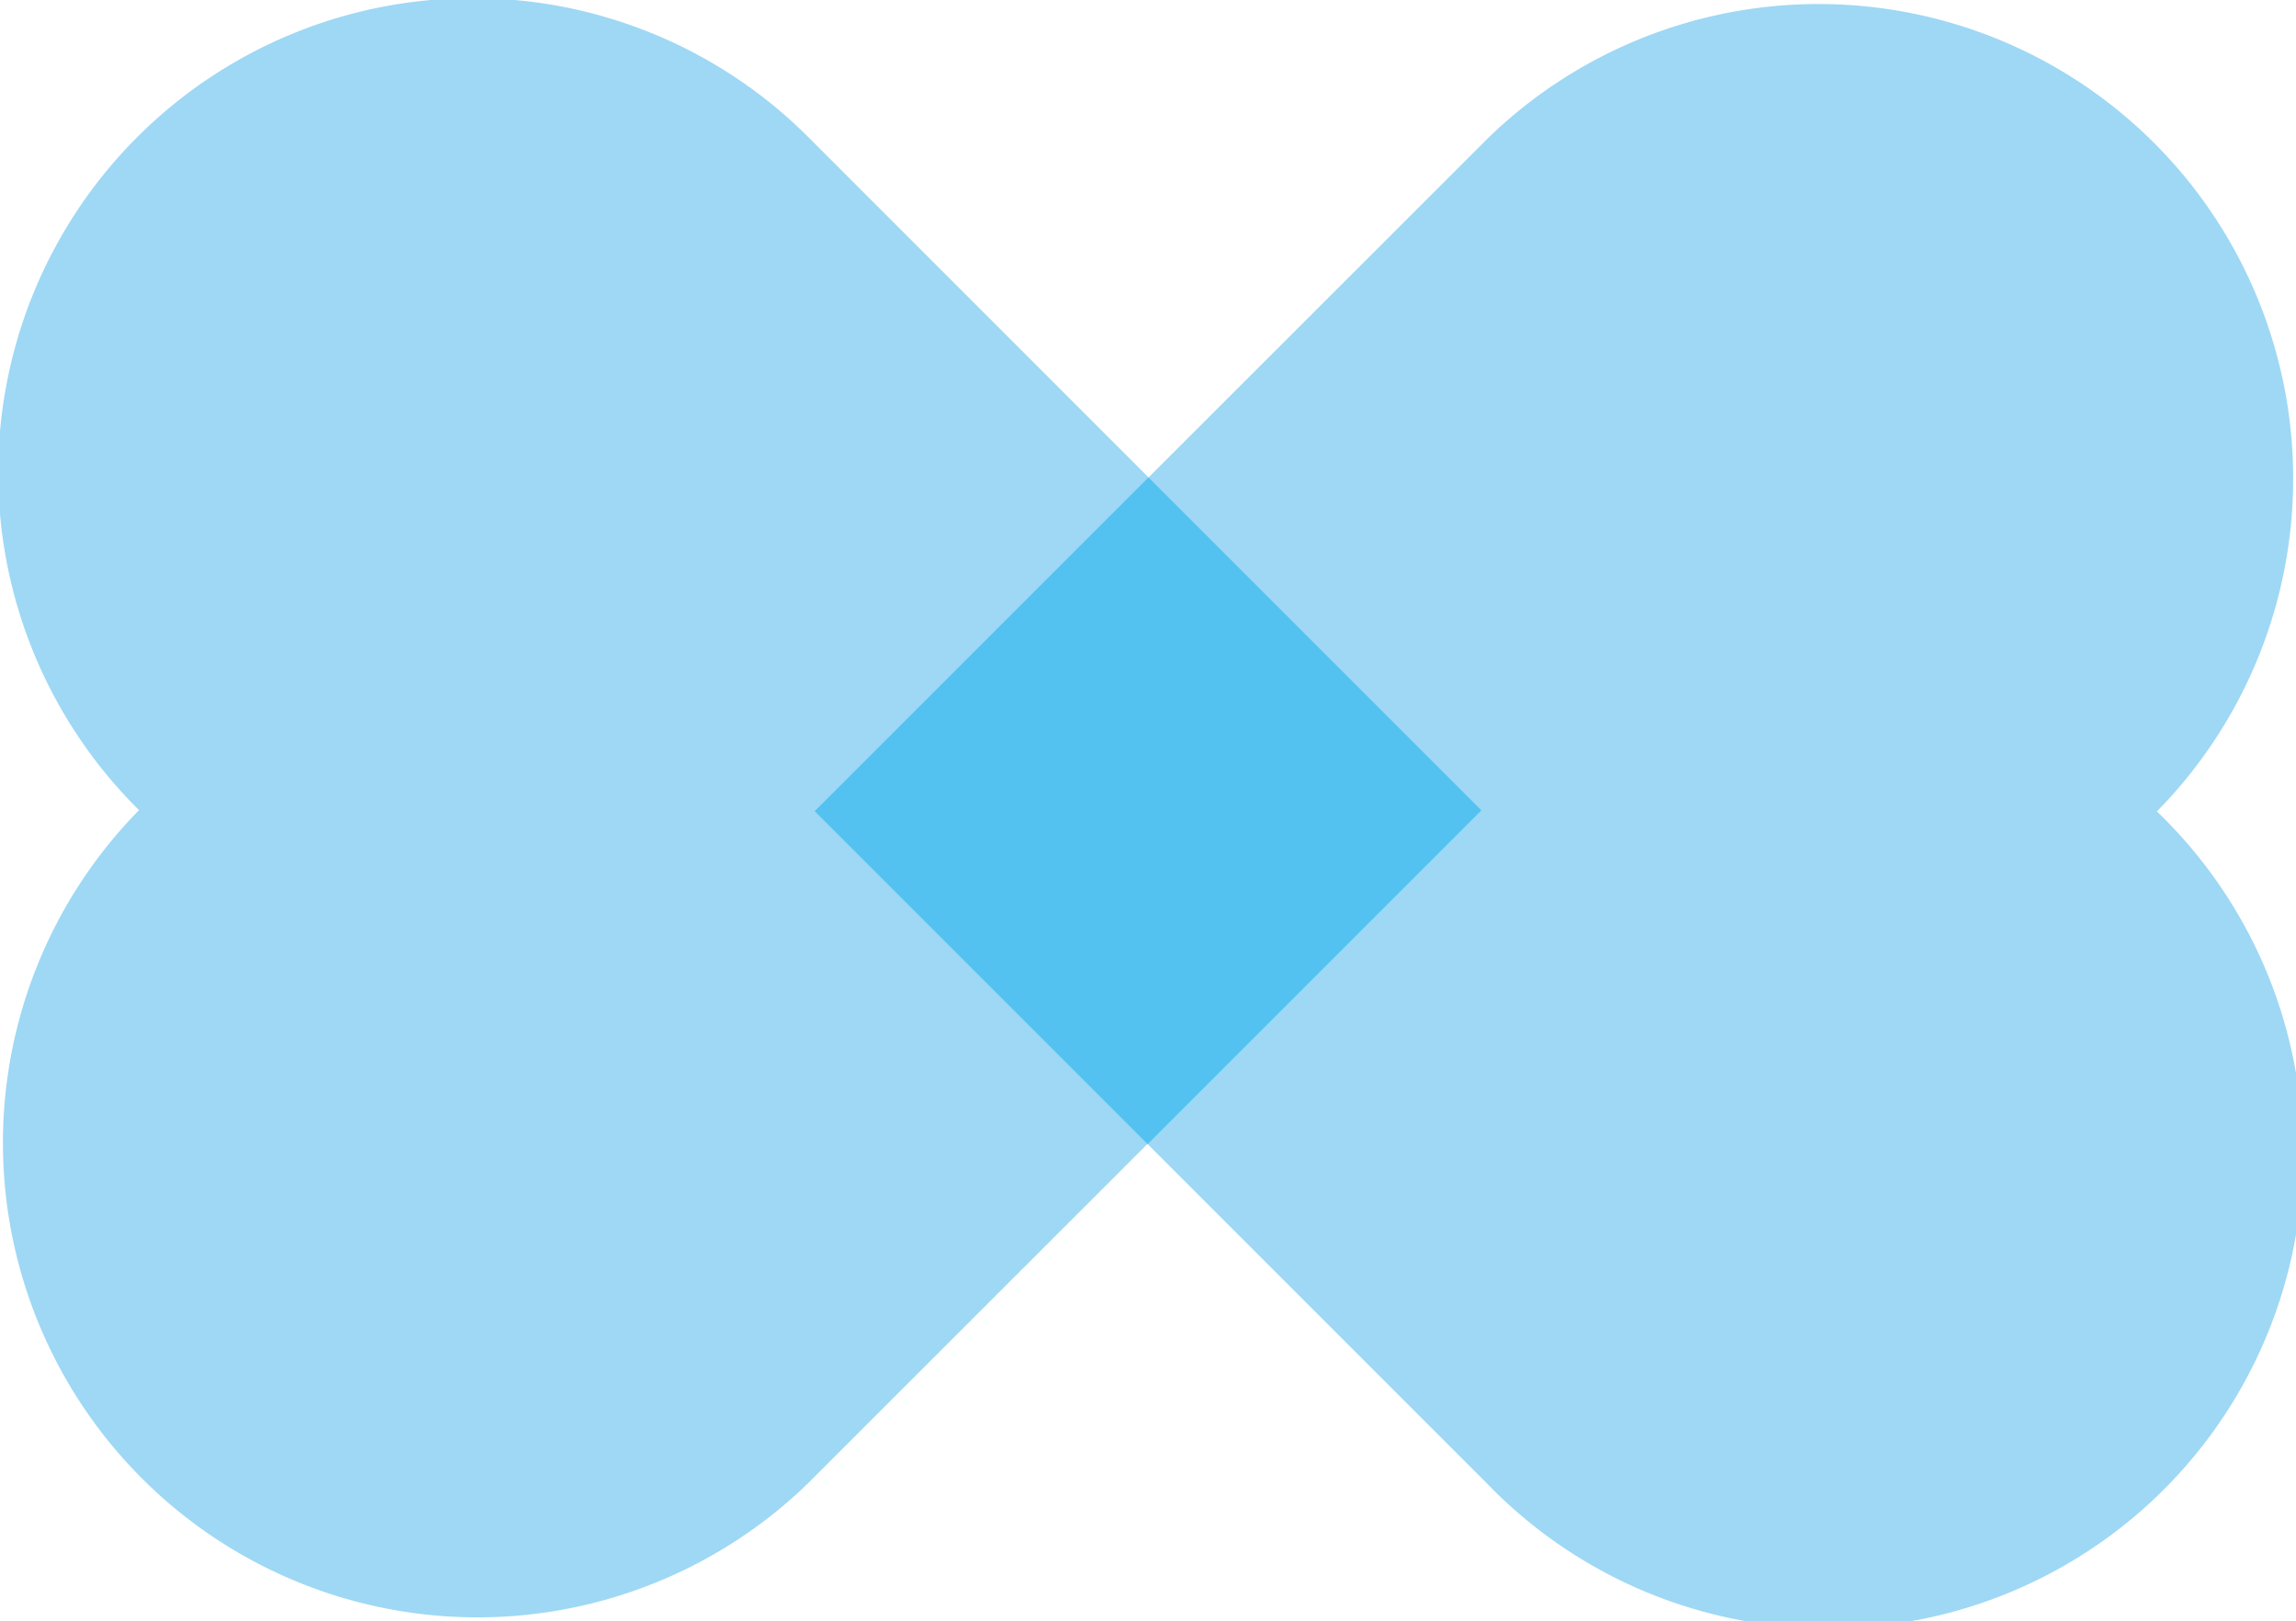
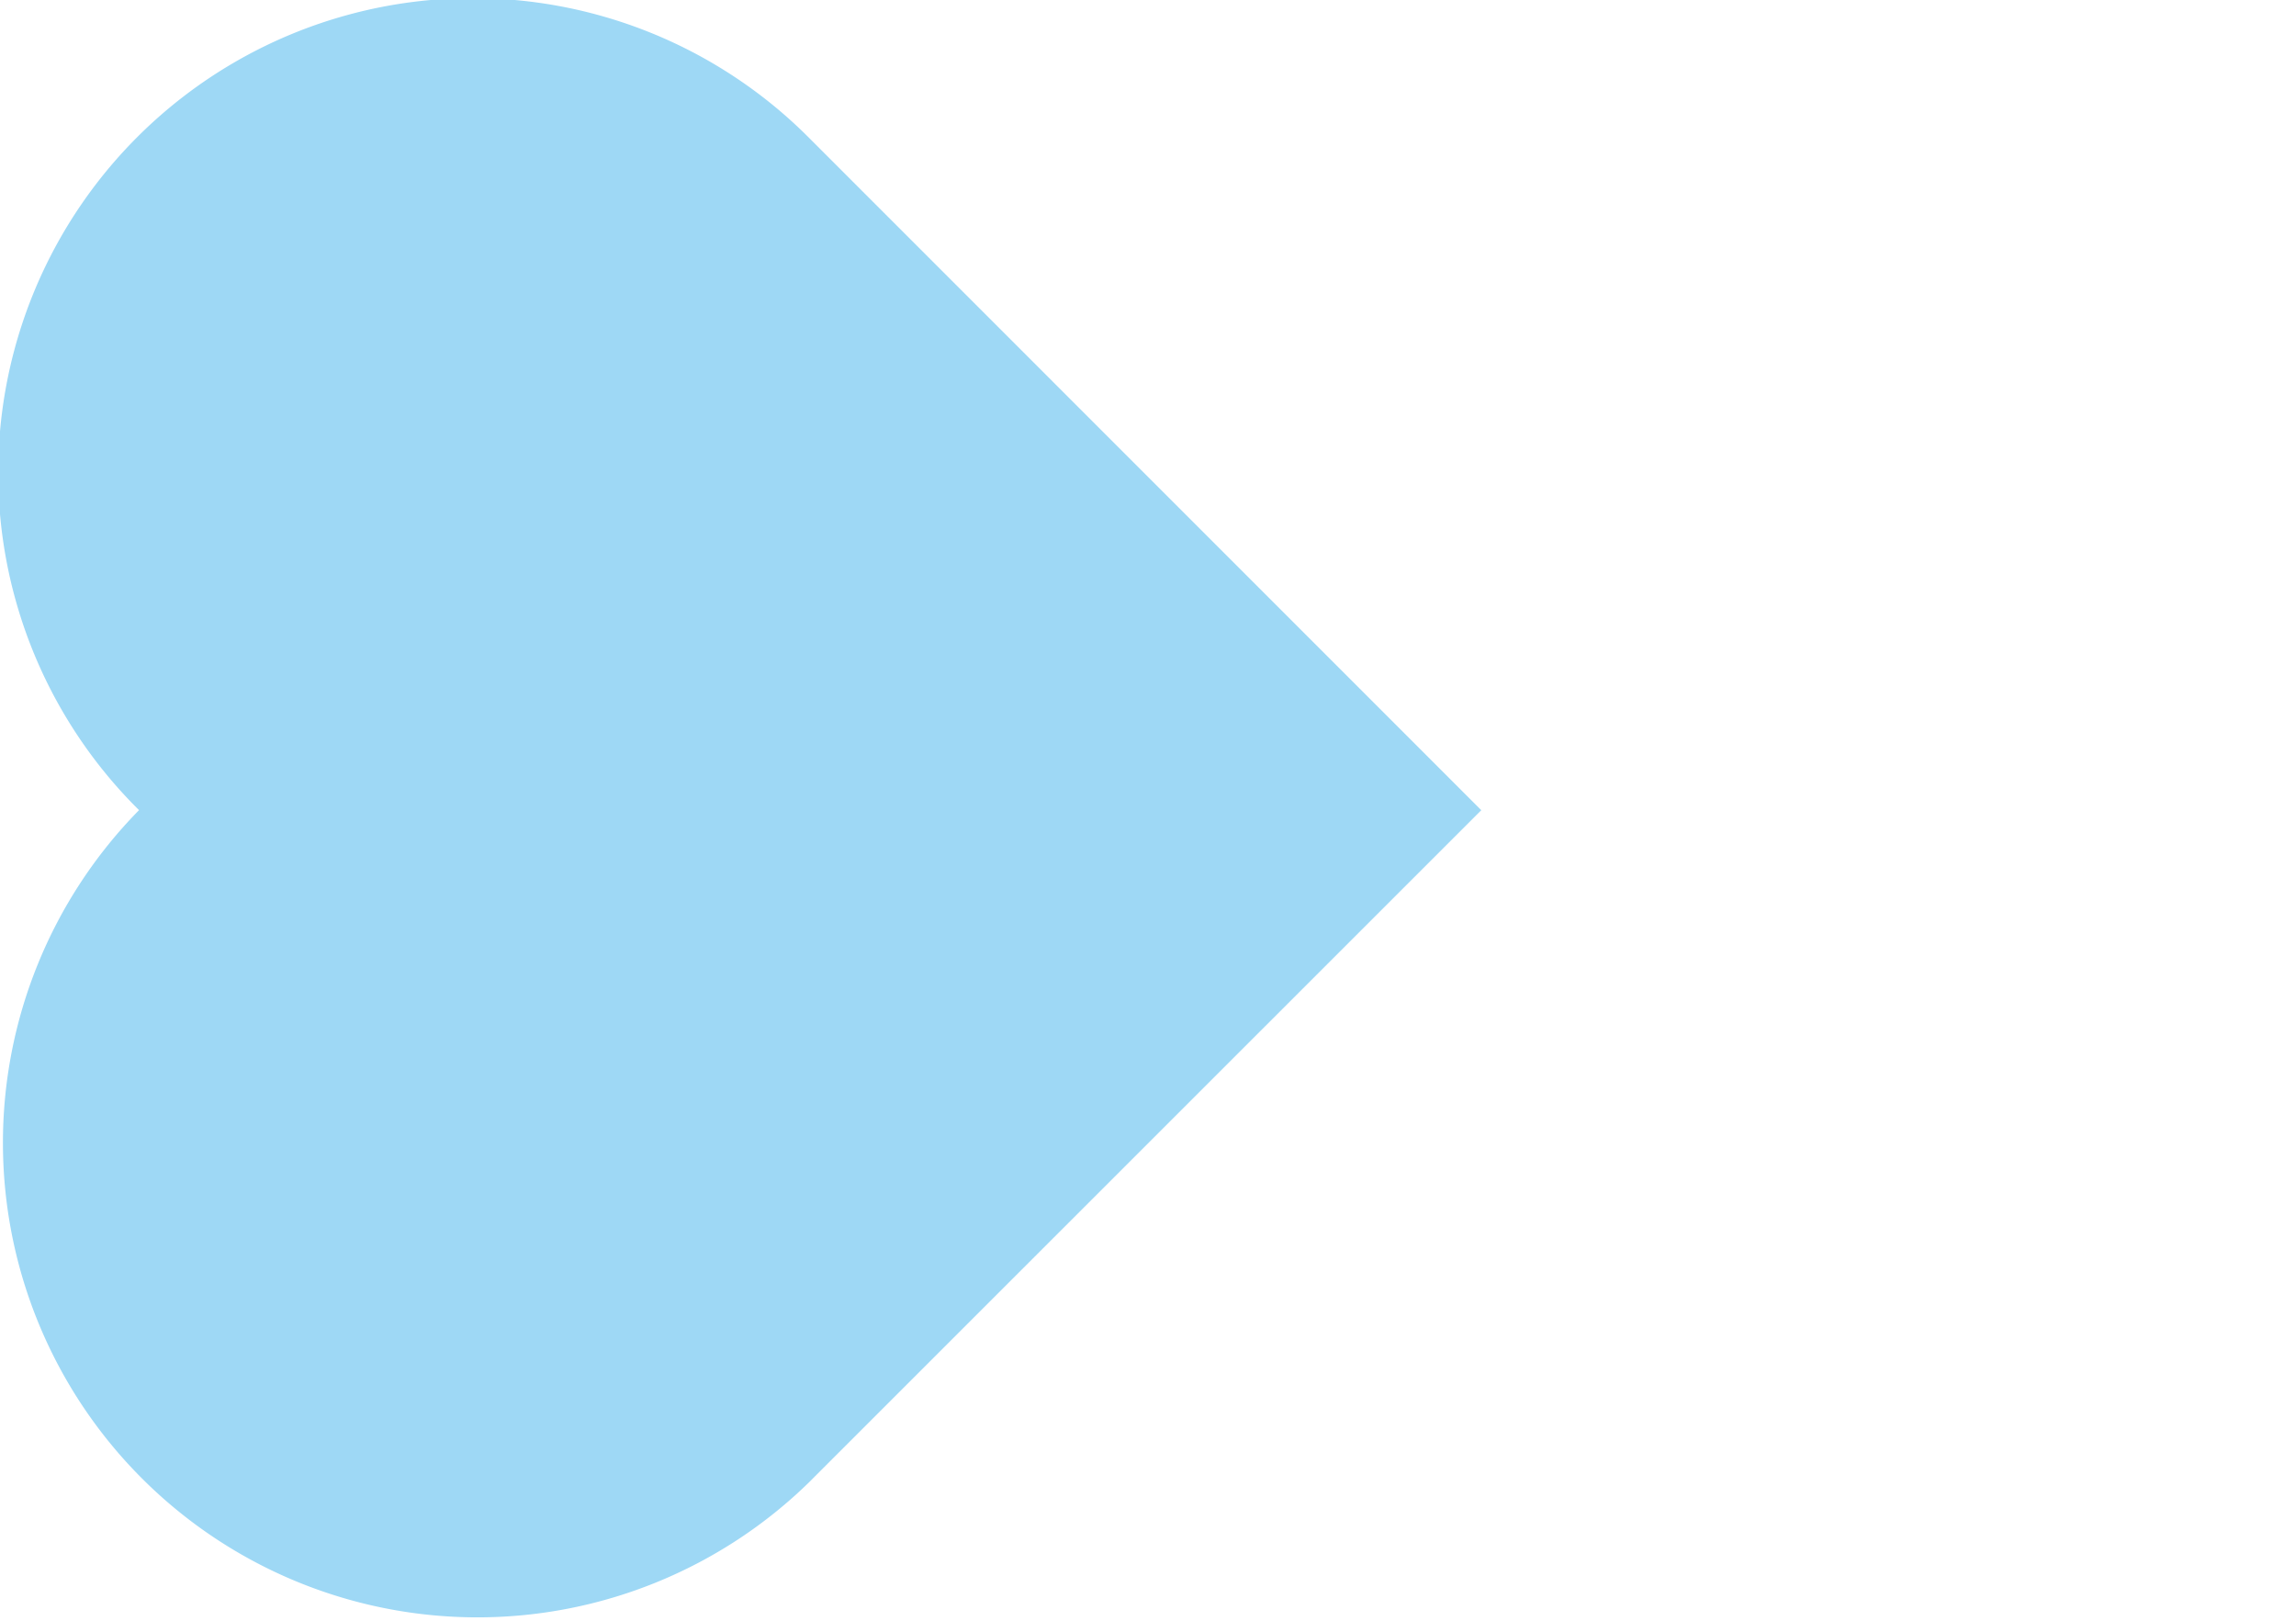
<svg xmlns="http://www.w3.org/2000/svg" width="43.019" height="30.379">
  <g data-name="グループ 15965">
    <path data-name="パス 120" d="M2.605 15.179a8.892 8.892 0 00.054 12.52 8.892 8.892 0 0012.52.054l.055-.056 12.52-12.517L15.252 2.676l-.072-.072A8.892 8.892 0 102.605 15.179" fill="#9ed8f5" />
-     <path data-name="パス 121" d="M40.416 15.2a8.892 8.892 0 00-.054-12.52 8.892 8.892 0 00-12.518-.057l-.055.056-12.525 12.518 12.505 12.505.072.072A8.891 8.891 0 1040.41 15.201" fill="#9ed8f5" />
-     <path data-name="長方形 29" fill="#54c2f0" d="M15.264 15.199l6.254-6.254 6.238 6.238-6.254 6.254z" />
  </g>
</svg>